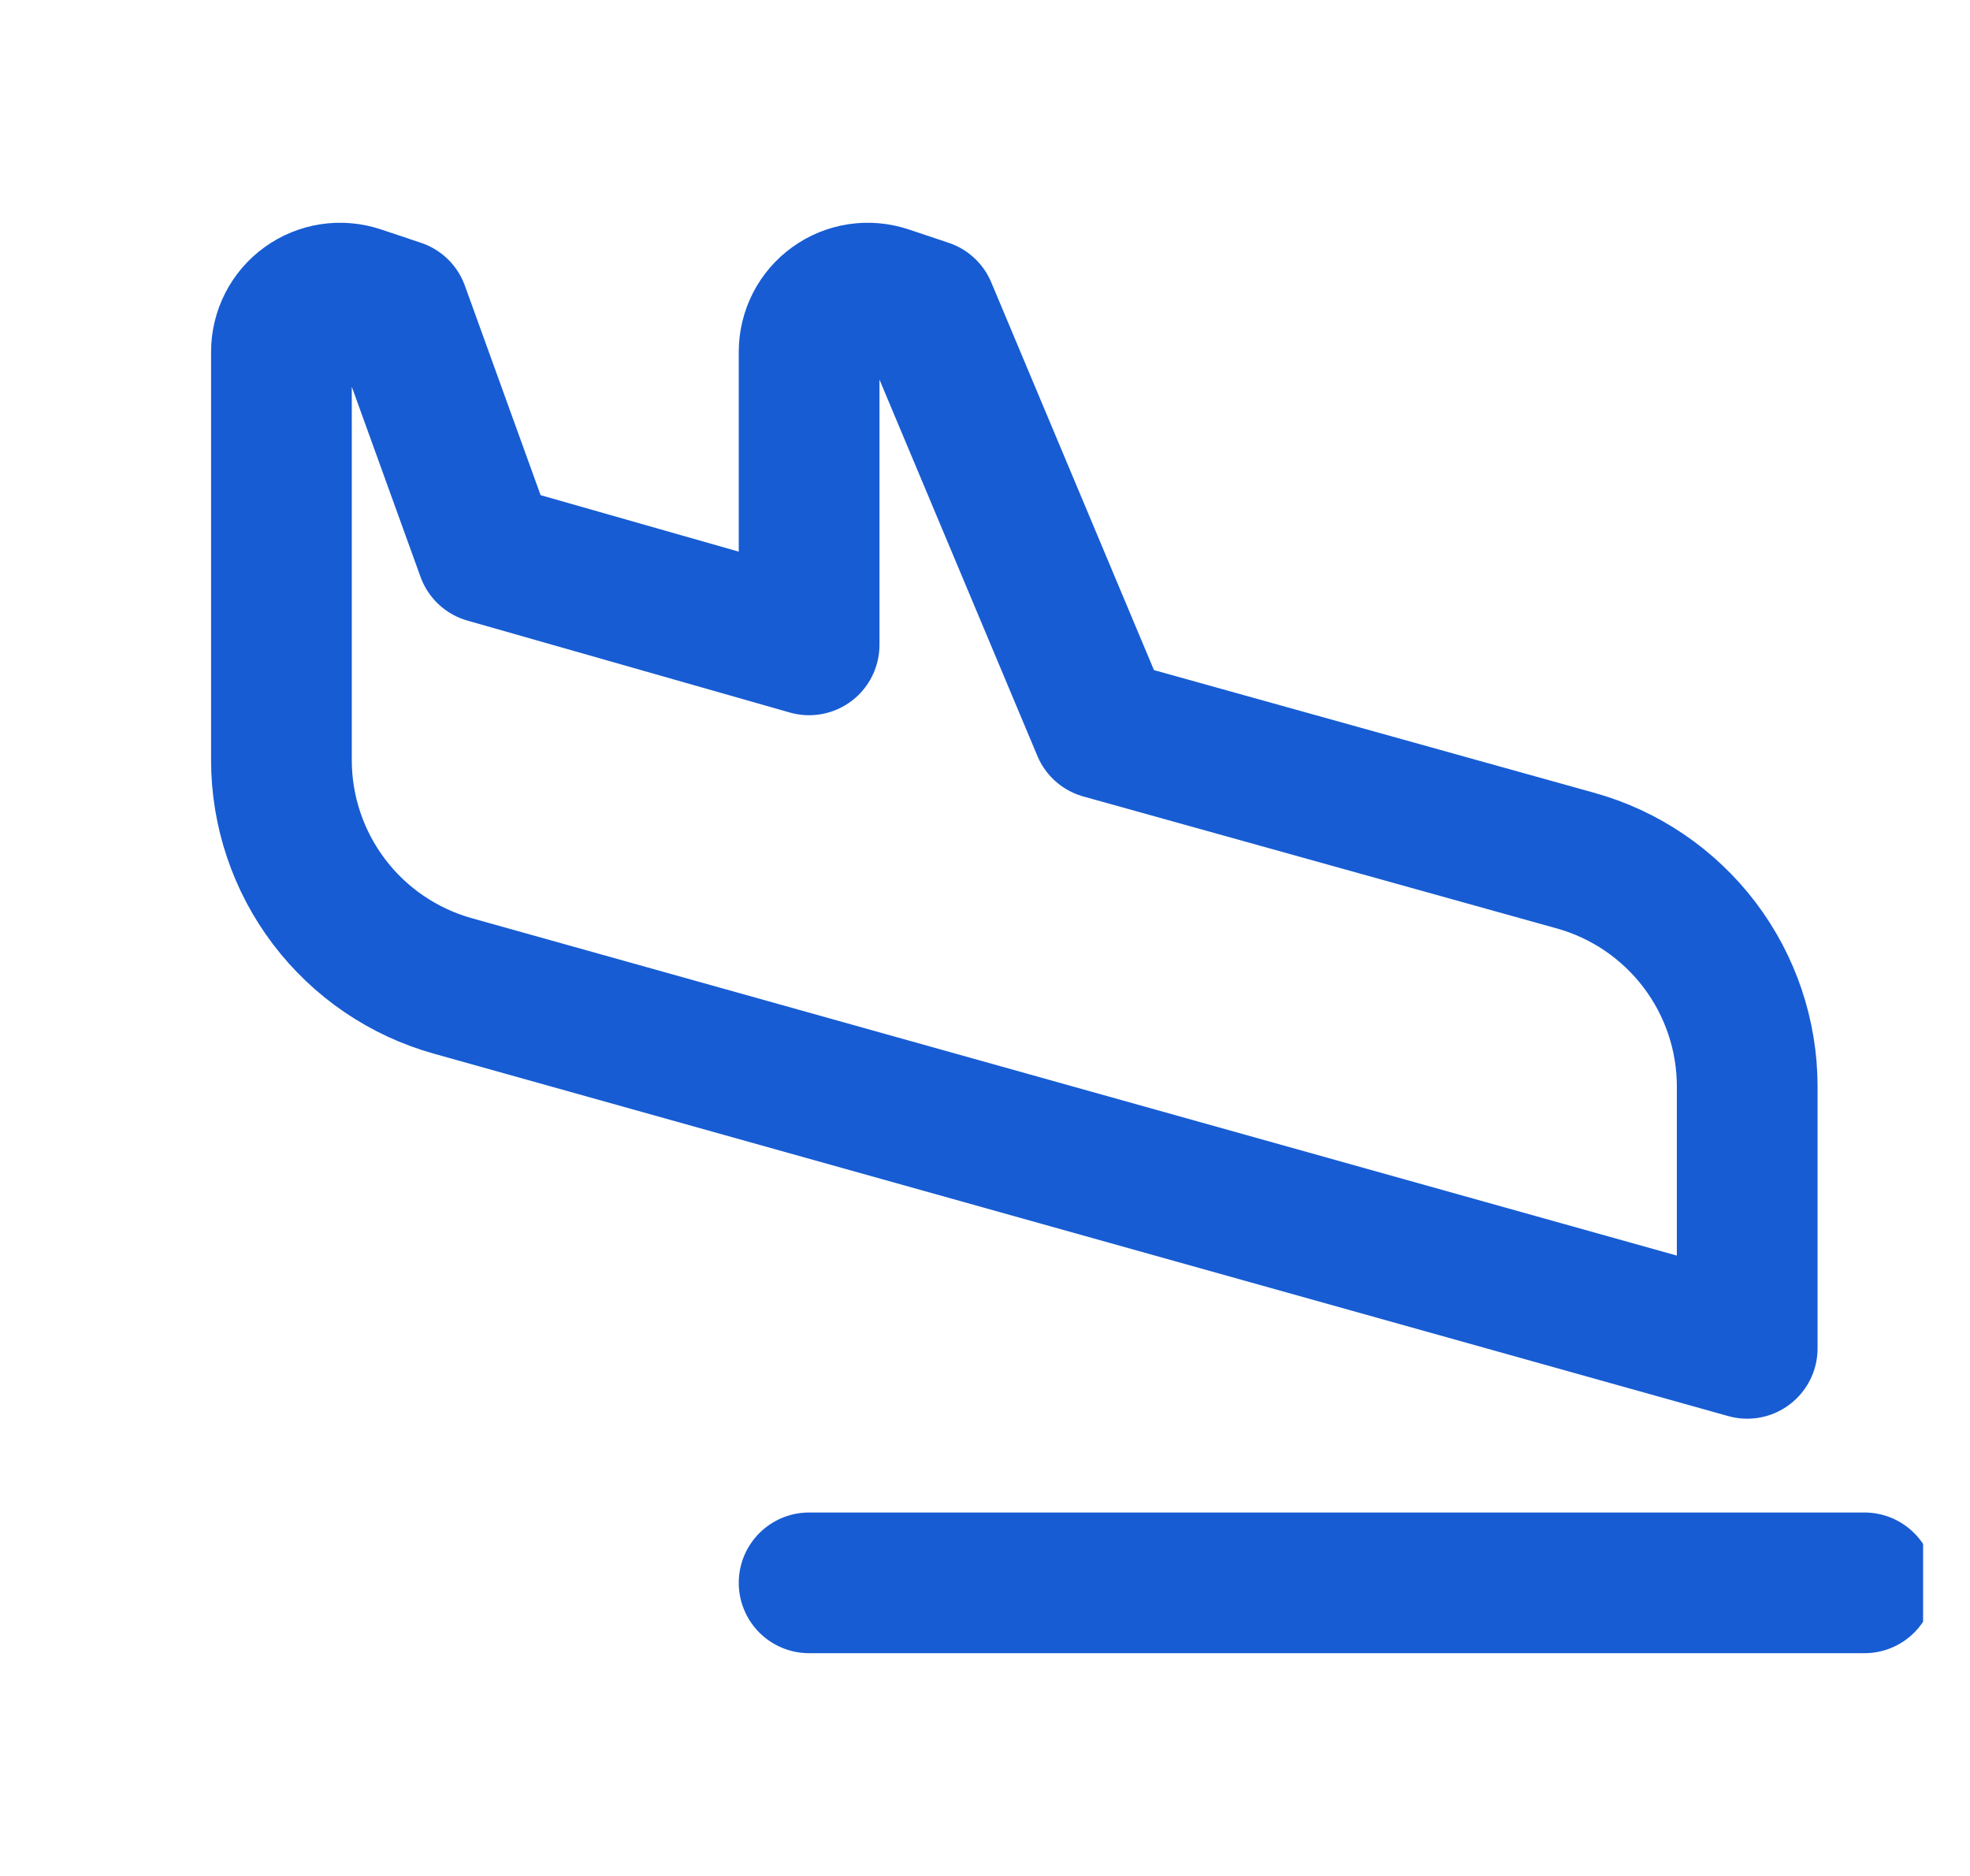
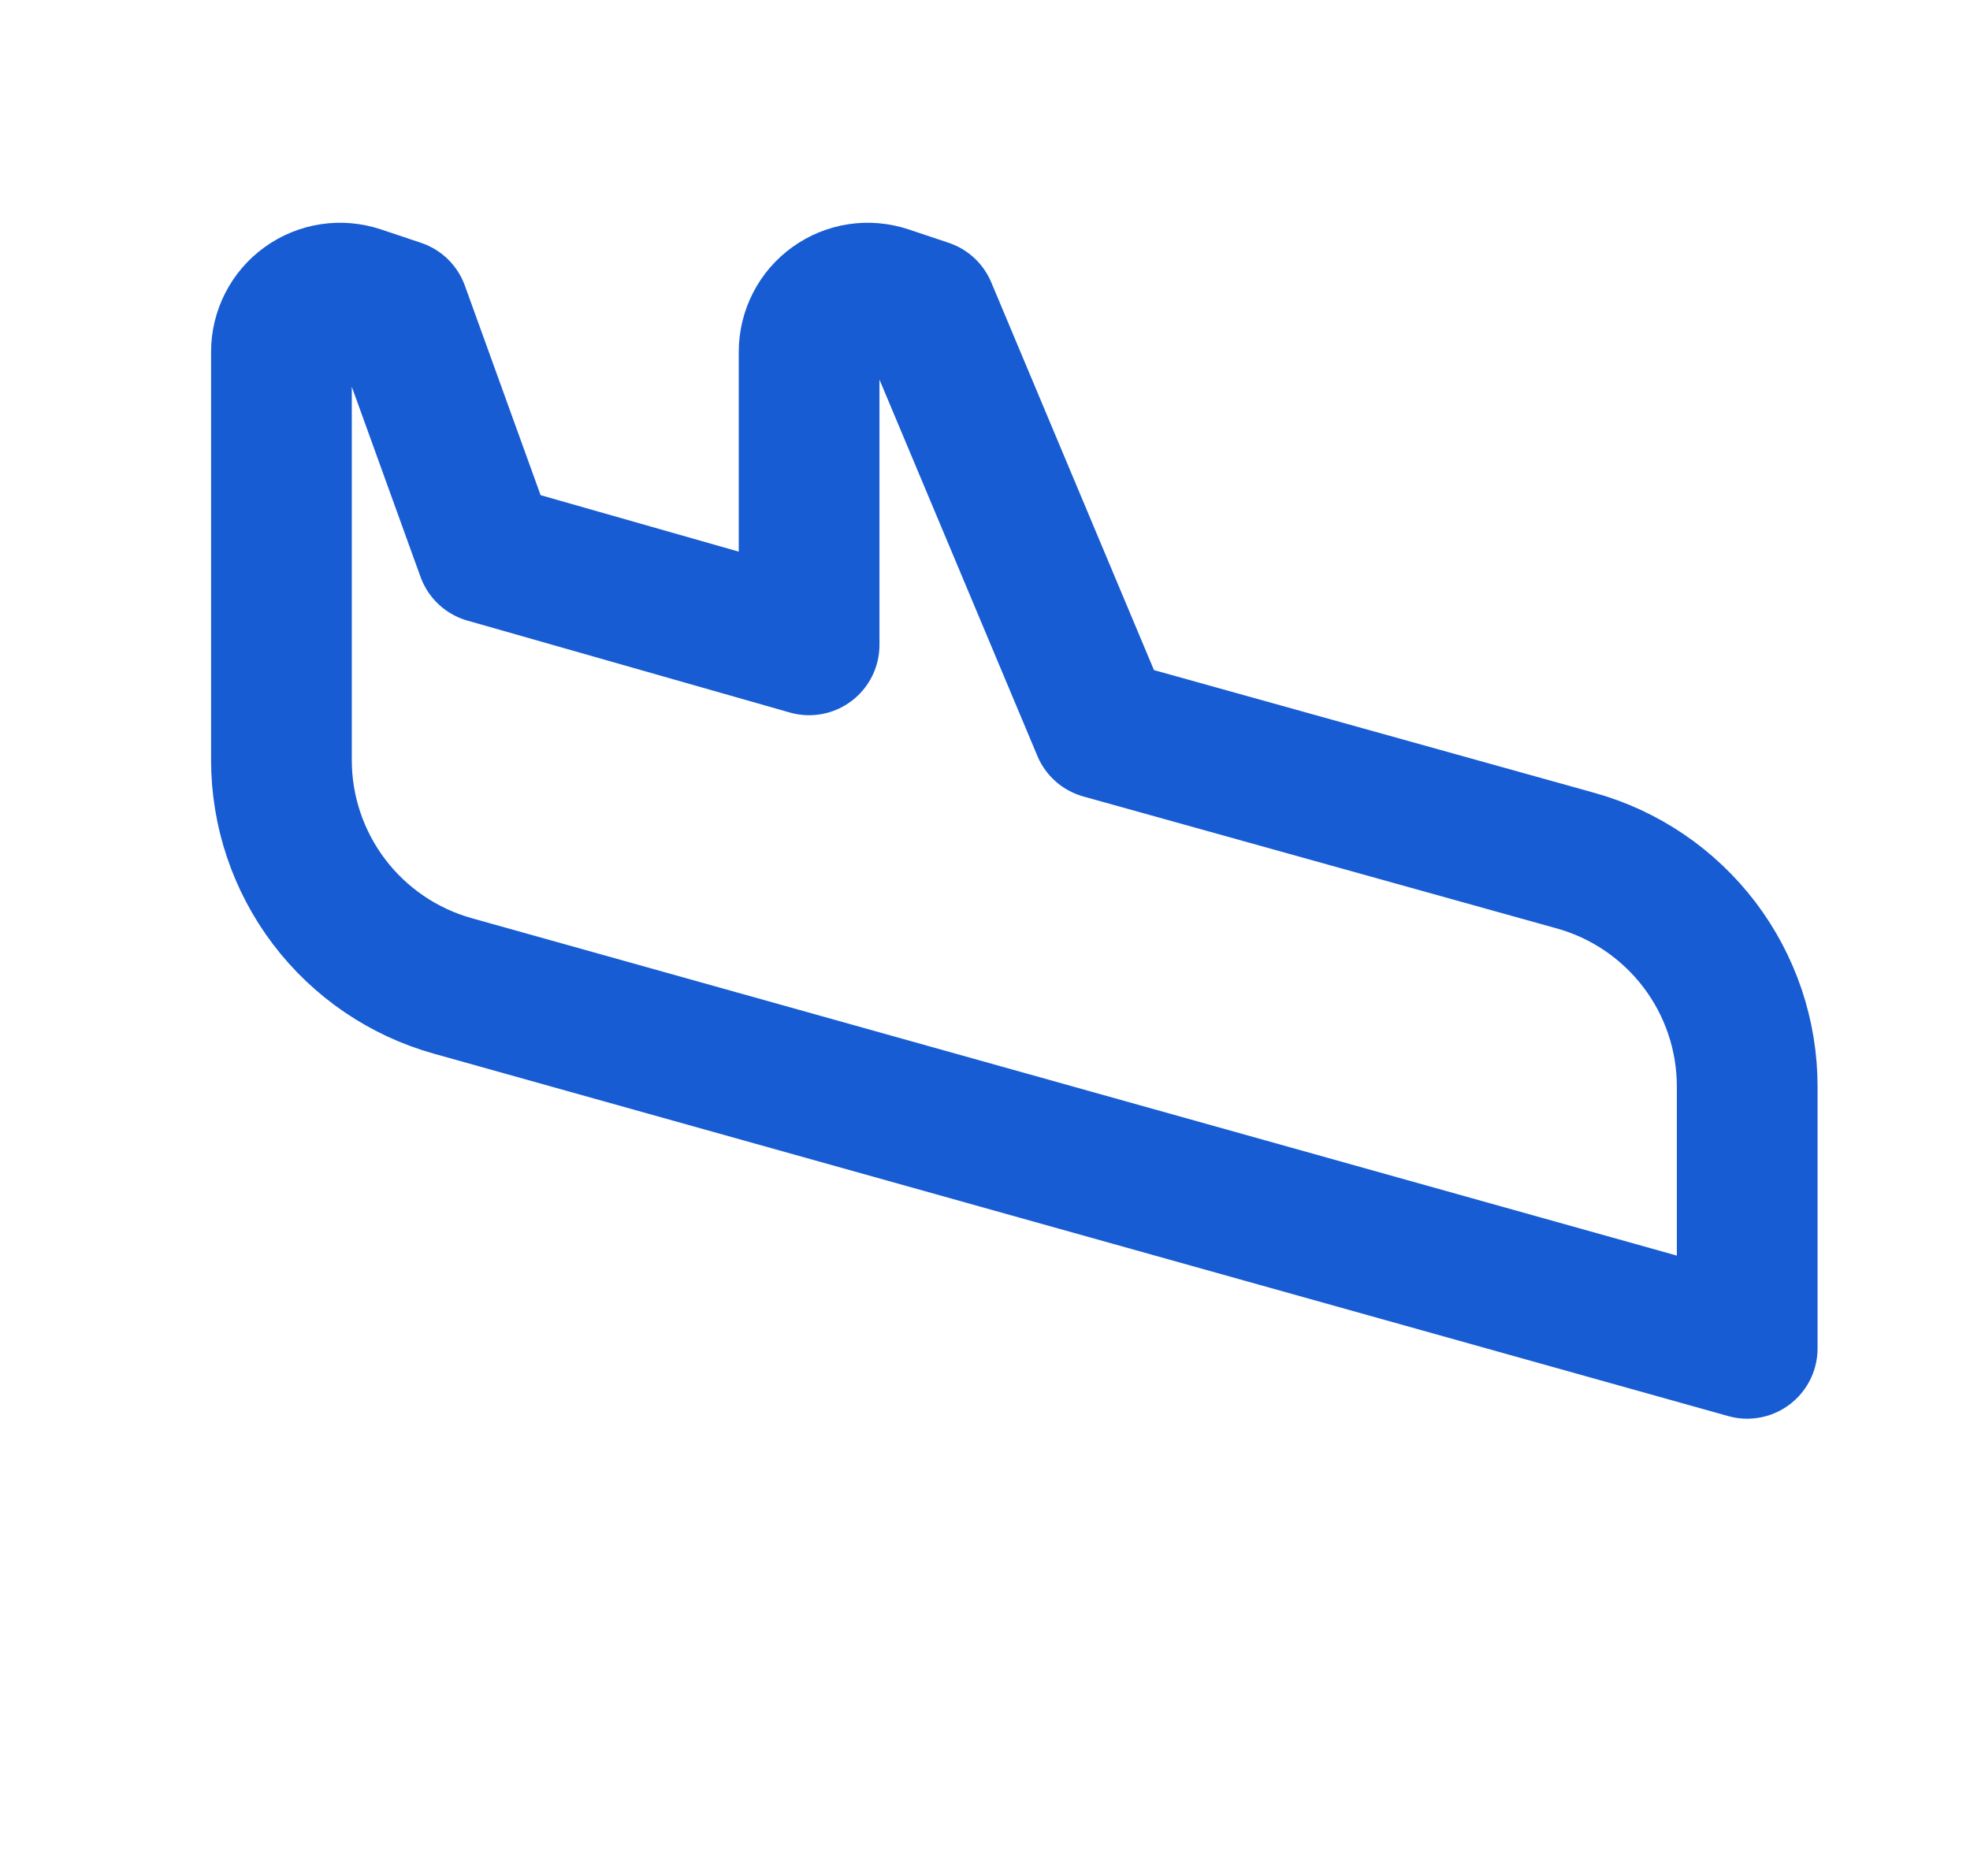
<svg xmlns="http://www.w3.org/2000/svg" width="21" height="20" viewBox="0 0 21 20" fill="none">
  <g clip-path="url(#clip0_10426_1557)">
-     <path d="M8.625 16.875H19.875" stroke="#175CD3" stroke-width="1.5" stroke-linecap="round" stroke-linejoin="round" />
    <path d="M5.188 5.895L8.625 6.875V3.75C8.625 3.651 8.649 3.553 8.694 3.465C8.739 3.377 8.804 3.301 8.885 3.243C8.965 3.185 9.058 3.147 9.156 3.132C9.254 3.117 9.354 3.126 9.448 3.157L9.875 3.3L11.75 7.769L16.794 9.175C17.321 9.321 17.785 9.637 18.116 10.072C18.447 10.508 18.626 11.04 18.625 11.588V14.375L4.826 10.511C4.301 10.364 3.838 10.049 3.508 9.614C3.179 9.18 3 8.649 3 8.104V3.75C3 3.651 3.024 3.553 3.069 3.465C3.114 3.377 3.179 3.301 3.26 3.243C3.34 3.185 3.433 3.147 3.531 3.132C3.629 3.117 3.729 3.126 3.823 3.157L4.25 3.3L5.188 5.895Z" stroke="#175CD3" stroke-width="1.5" stroke-linecap="round" stroke-linejoin="round" />
  </g>
  <defs>
    <clipPath id="clip0_10426_1557">
      <rect width="20" height="20" fill="white" transform="translate(0.5)" />
    </clipPath>
  </defs>
</svg>